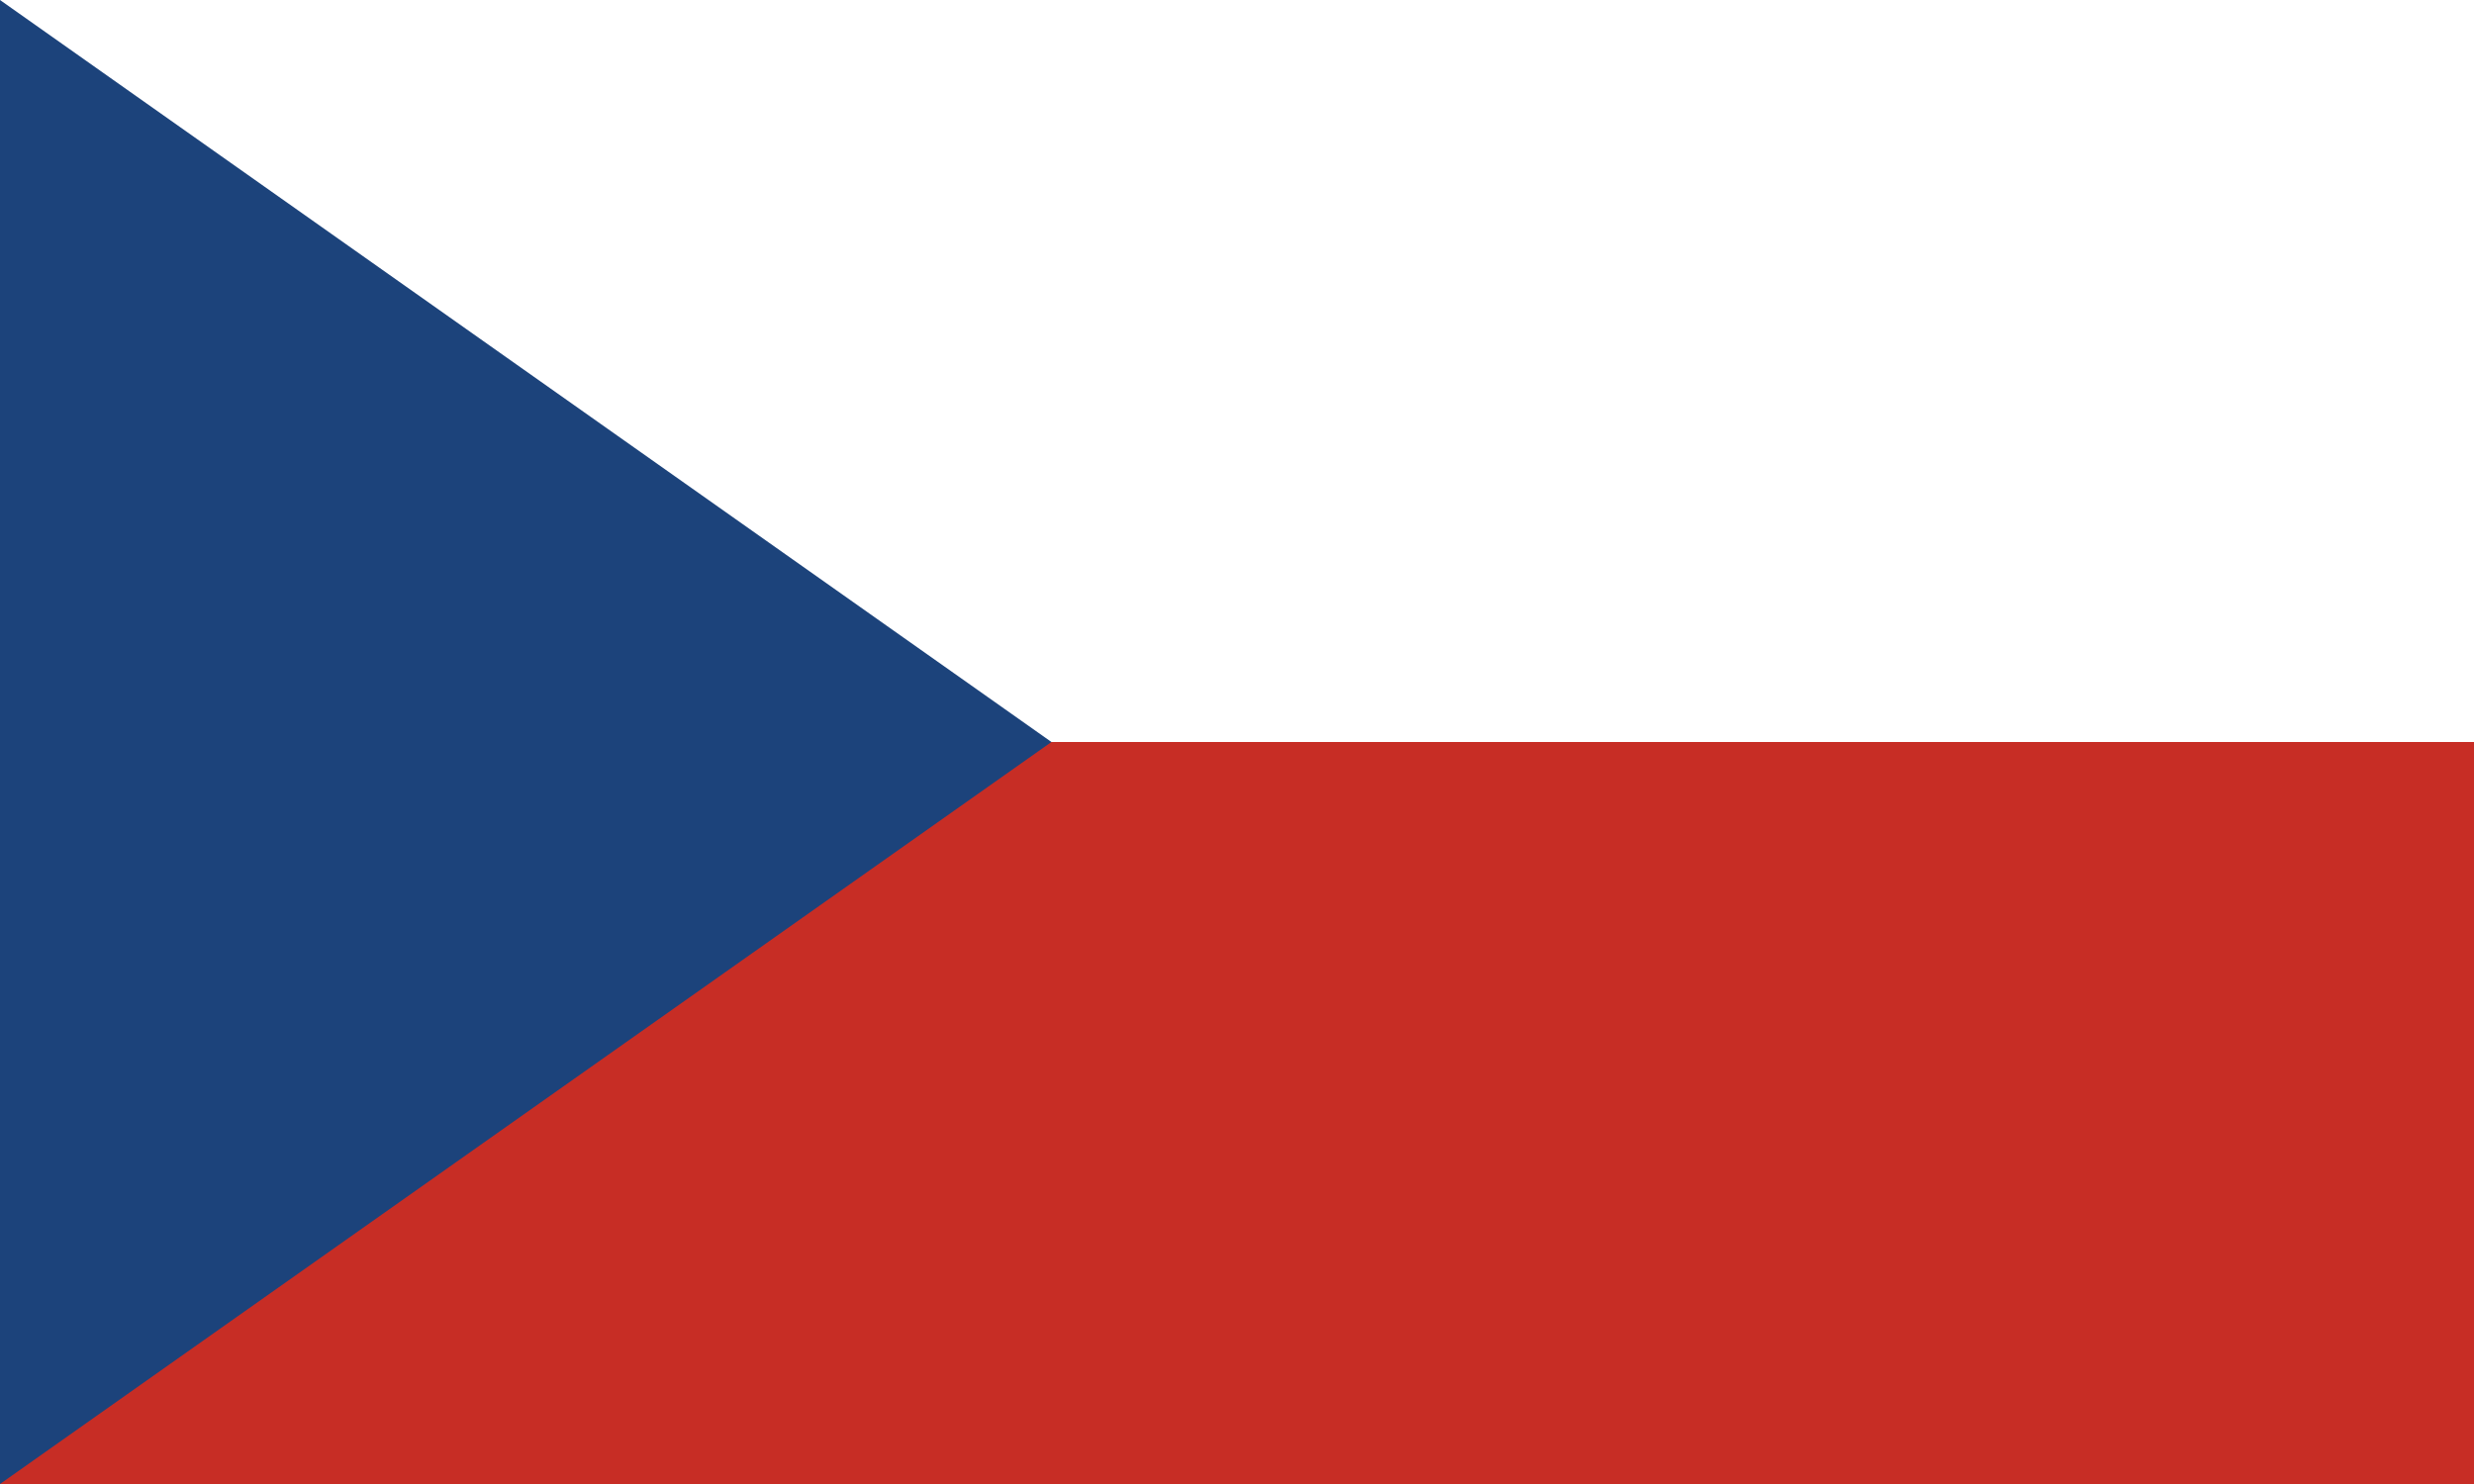
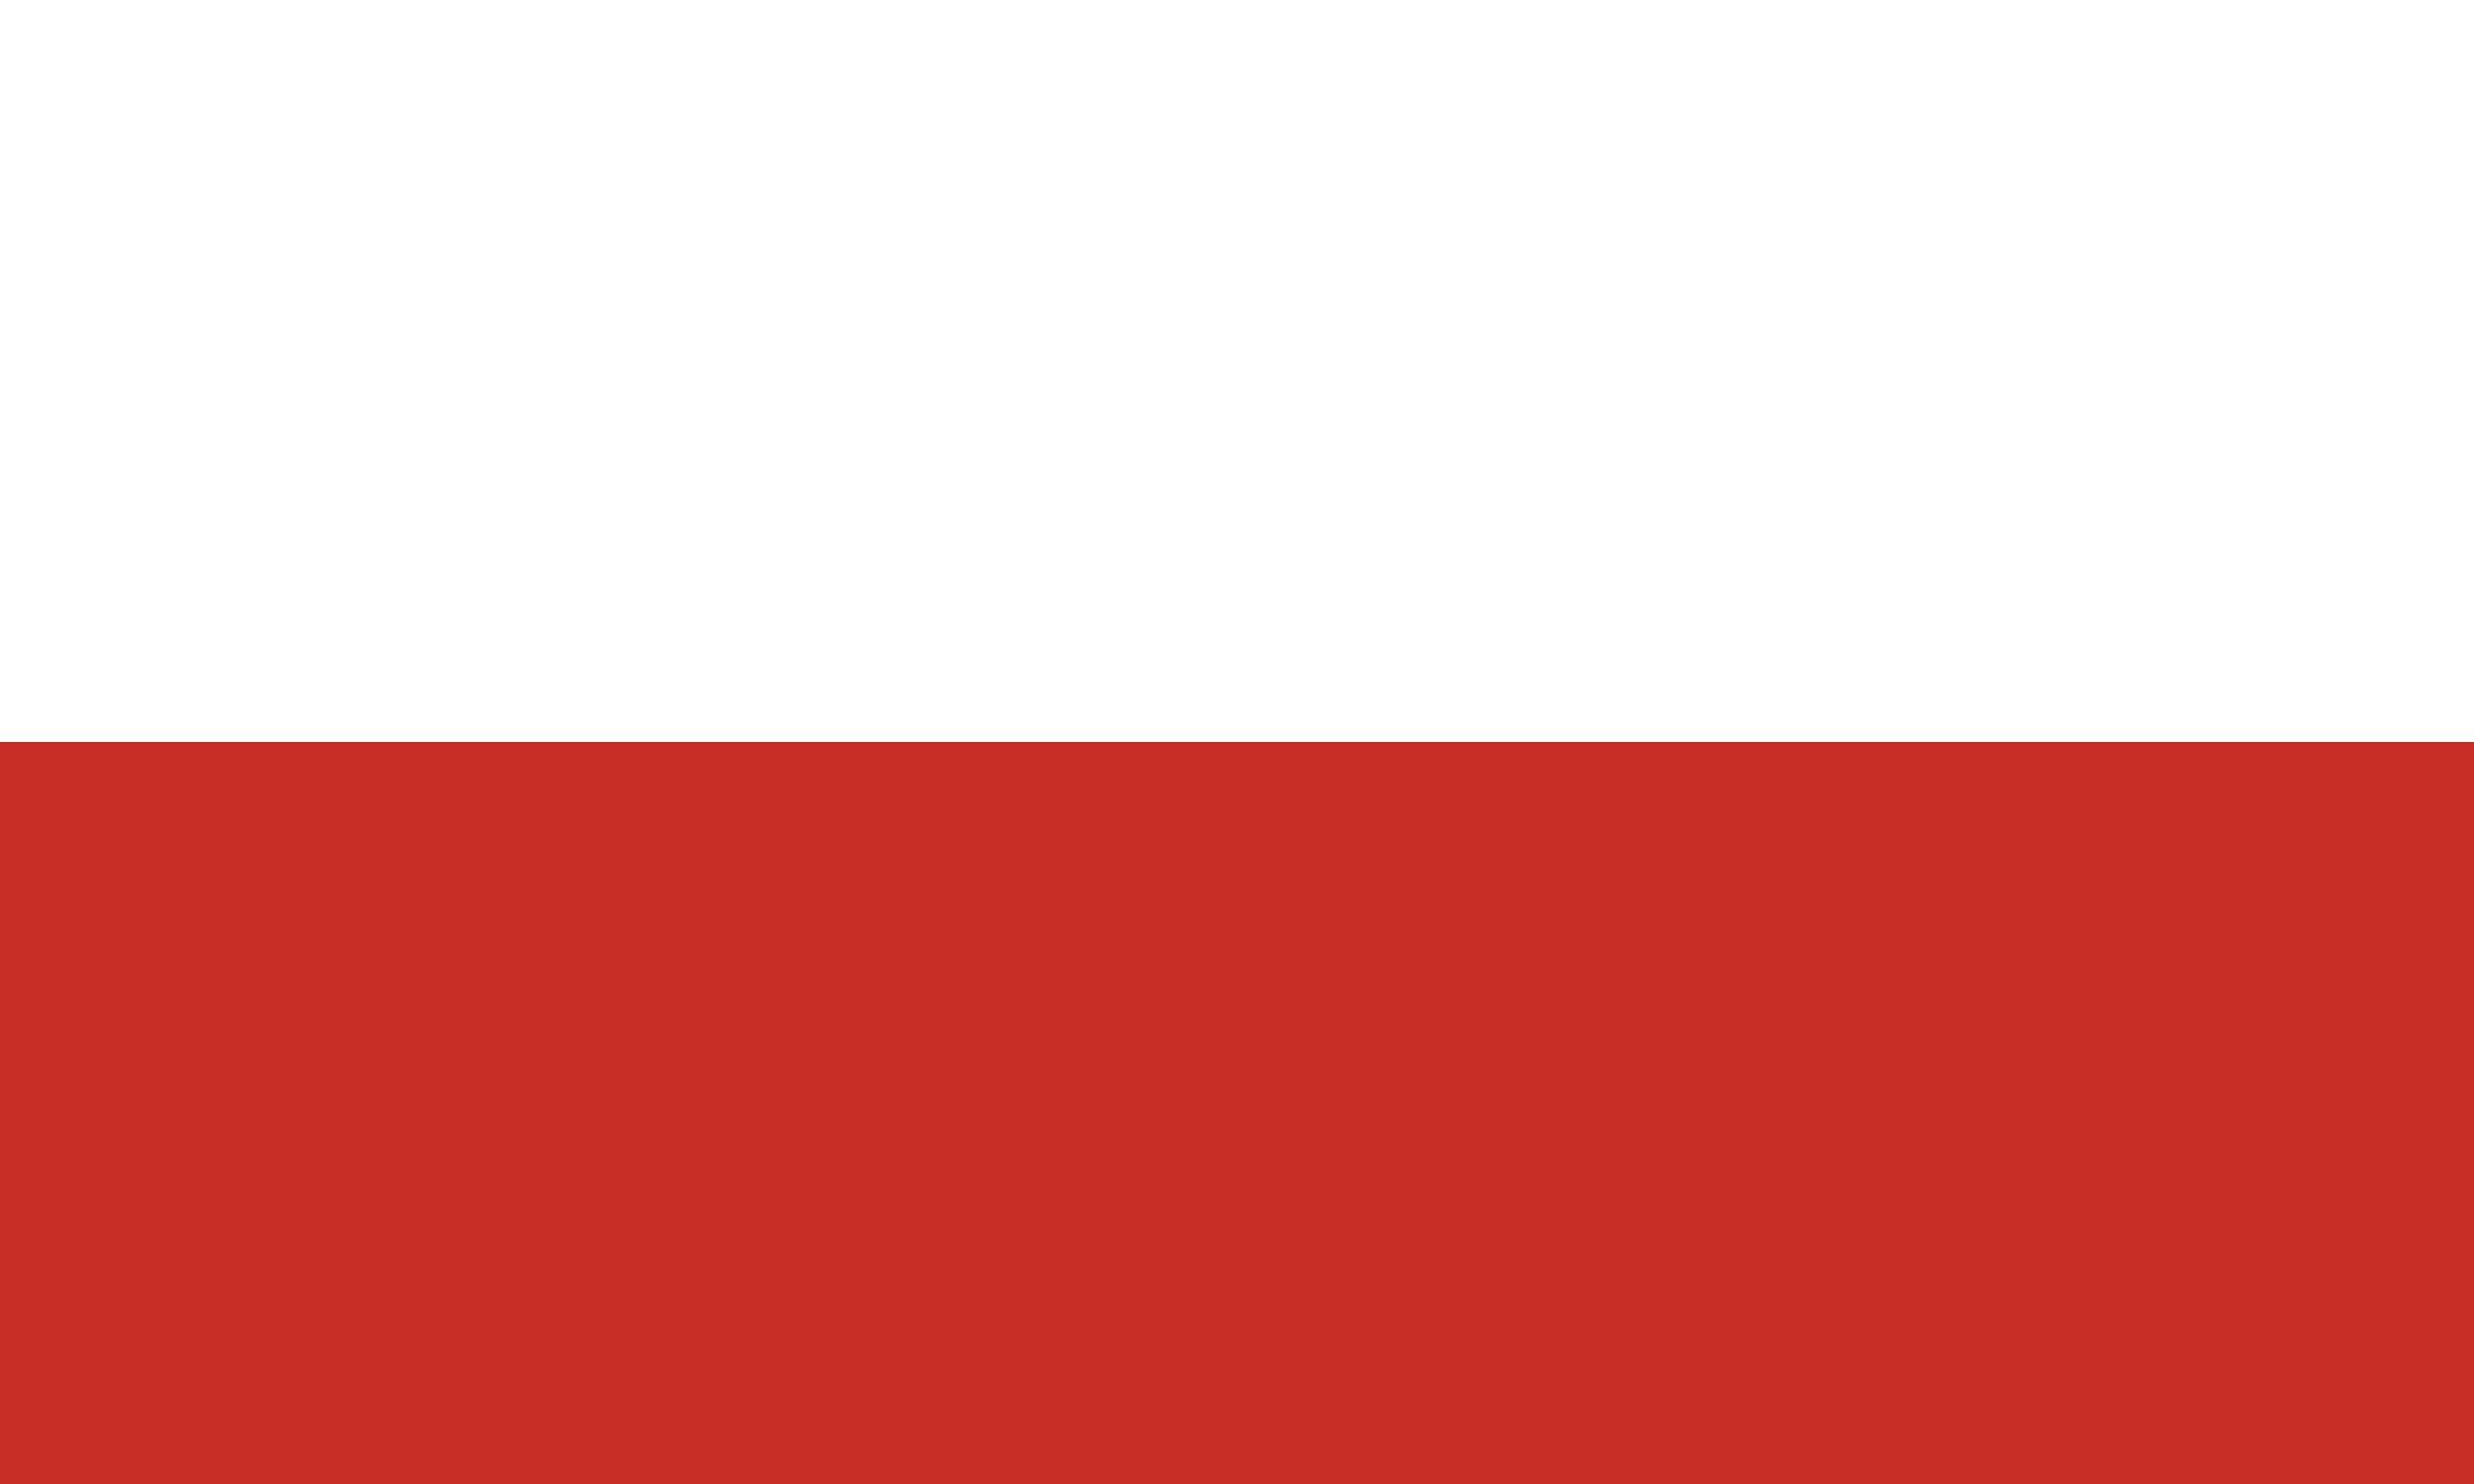
<svg xmlns="http://www.w3.org/2000/svg" width="40" height="24" viewBox="0 0 40 24" fill="none">
  <rect x="0" y="0" width="40" height="24" fill="#808080" stroke="none" />
  <rect width="40" height="12" fill="white" />
  <rect y="12" width="40" height="12" fill="#C72D25" />
-   <path d="M17 12L0 0V24L17 12Z" fill="#1C437B" />
</svg>